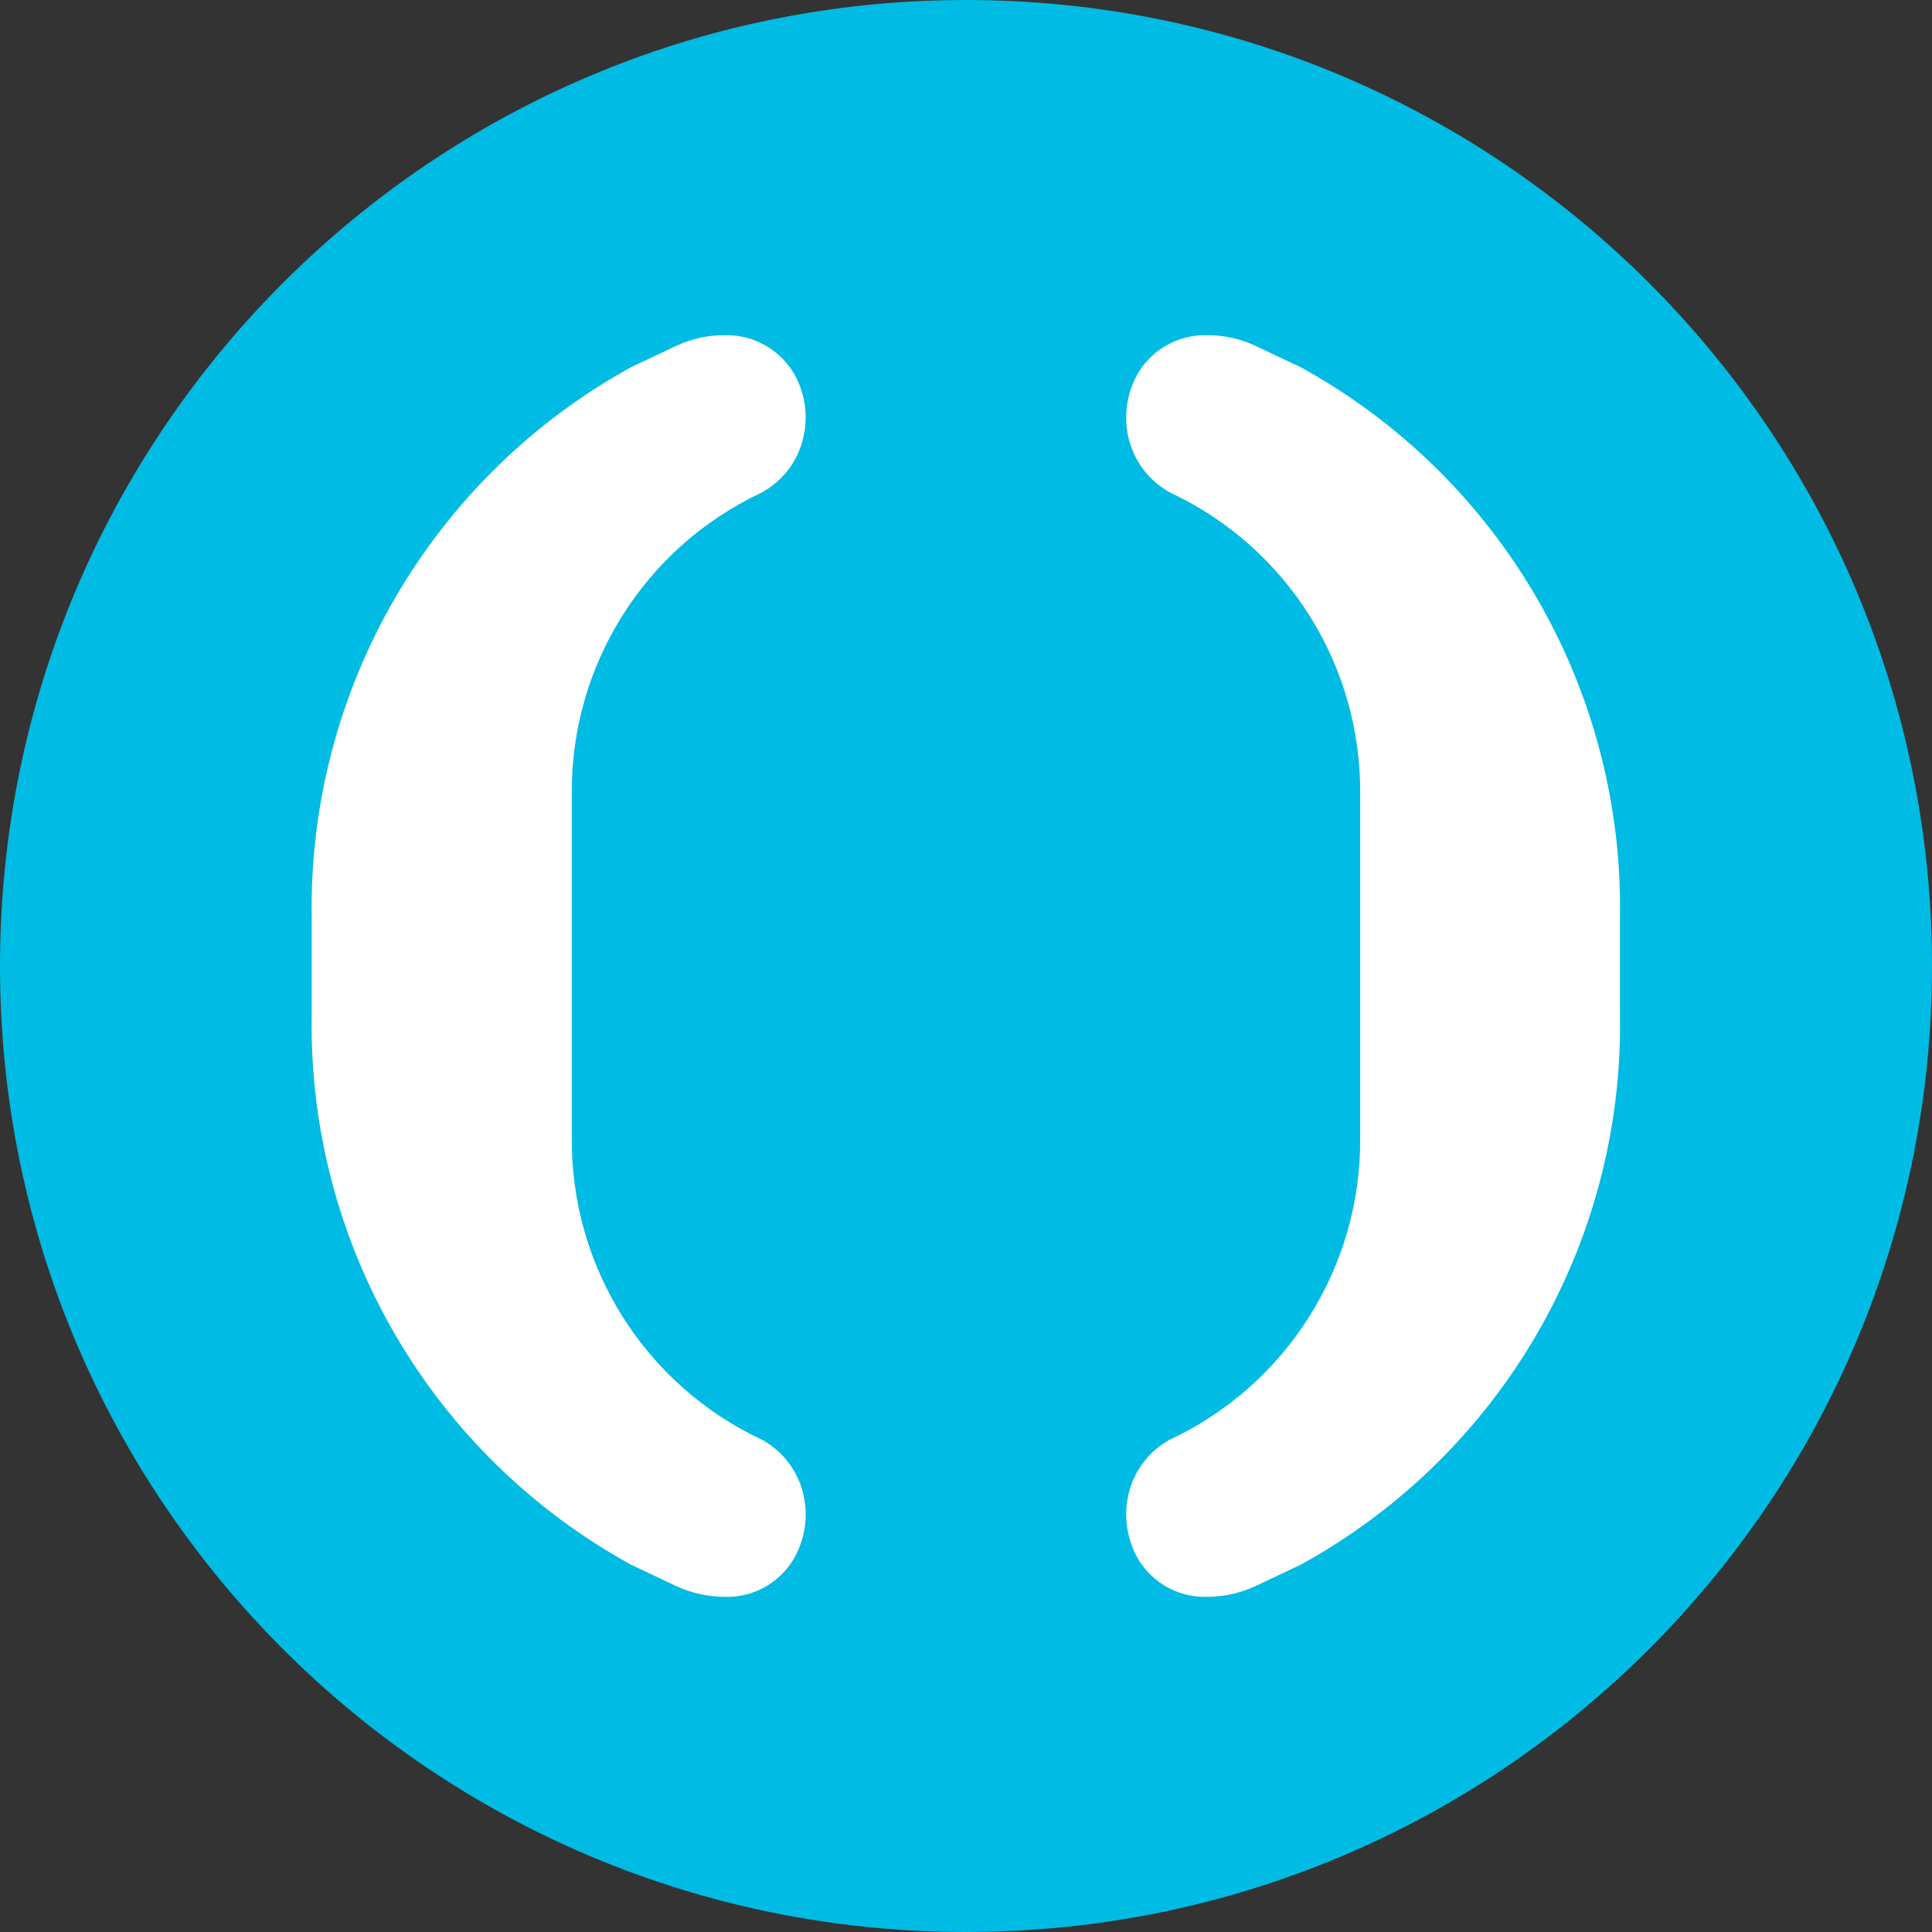
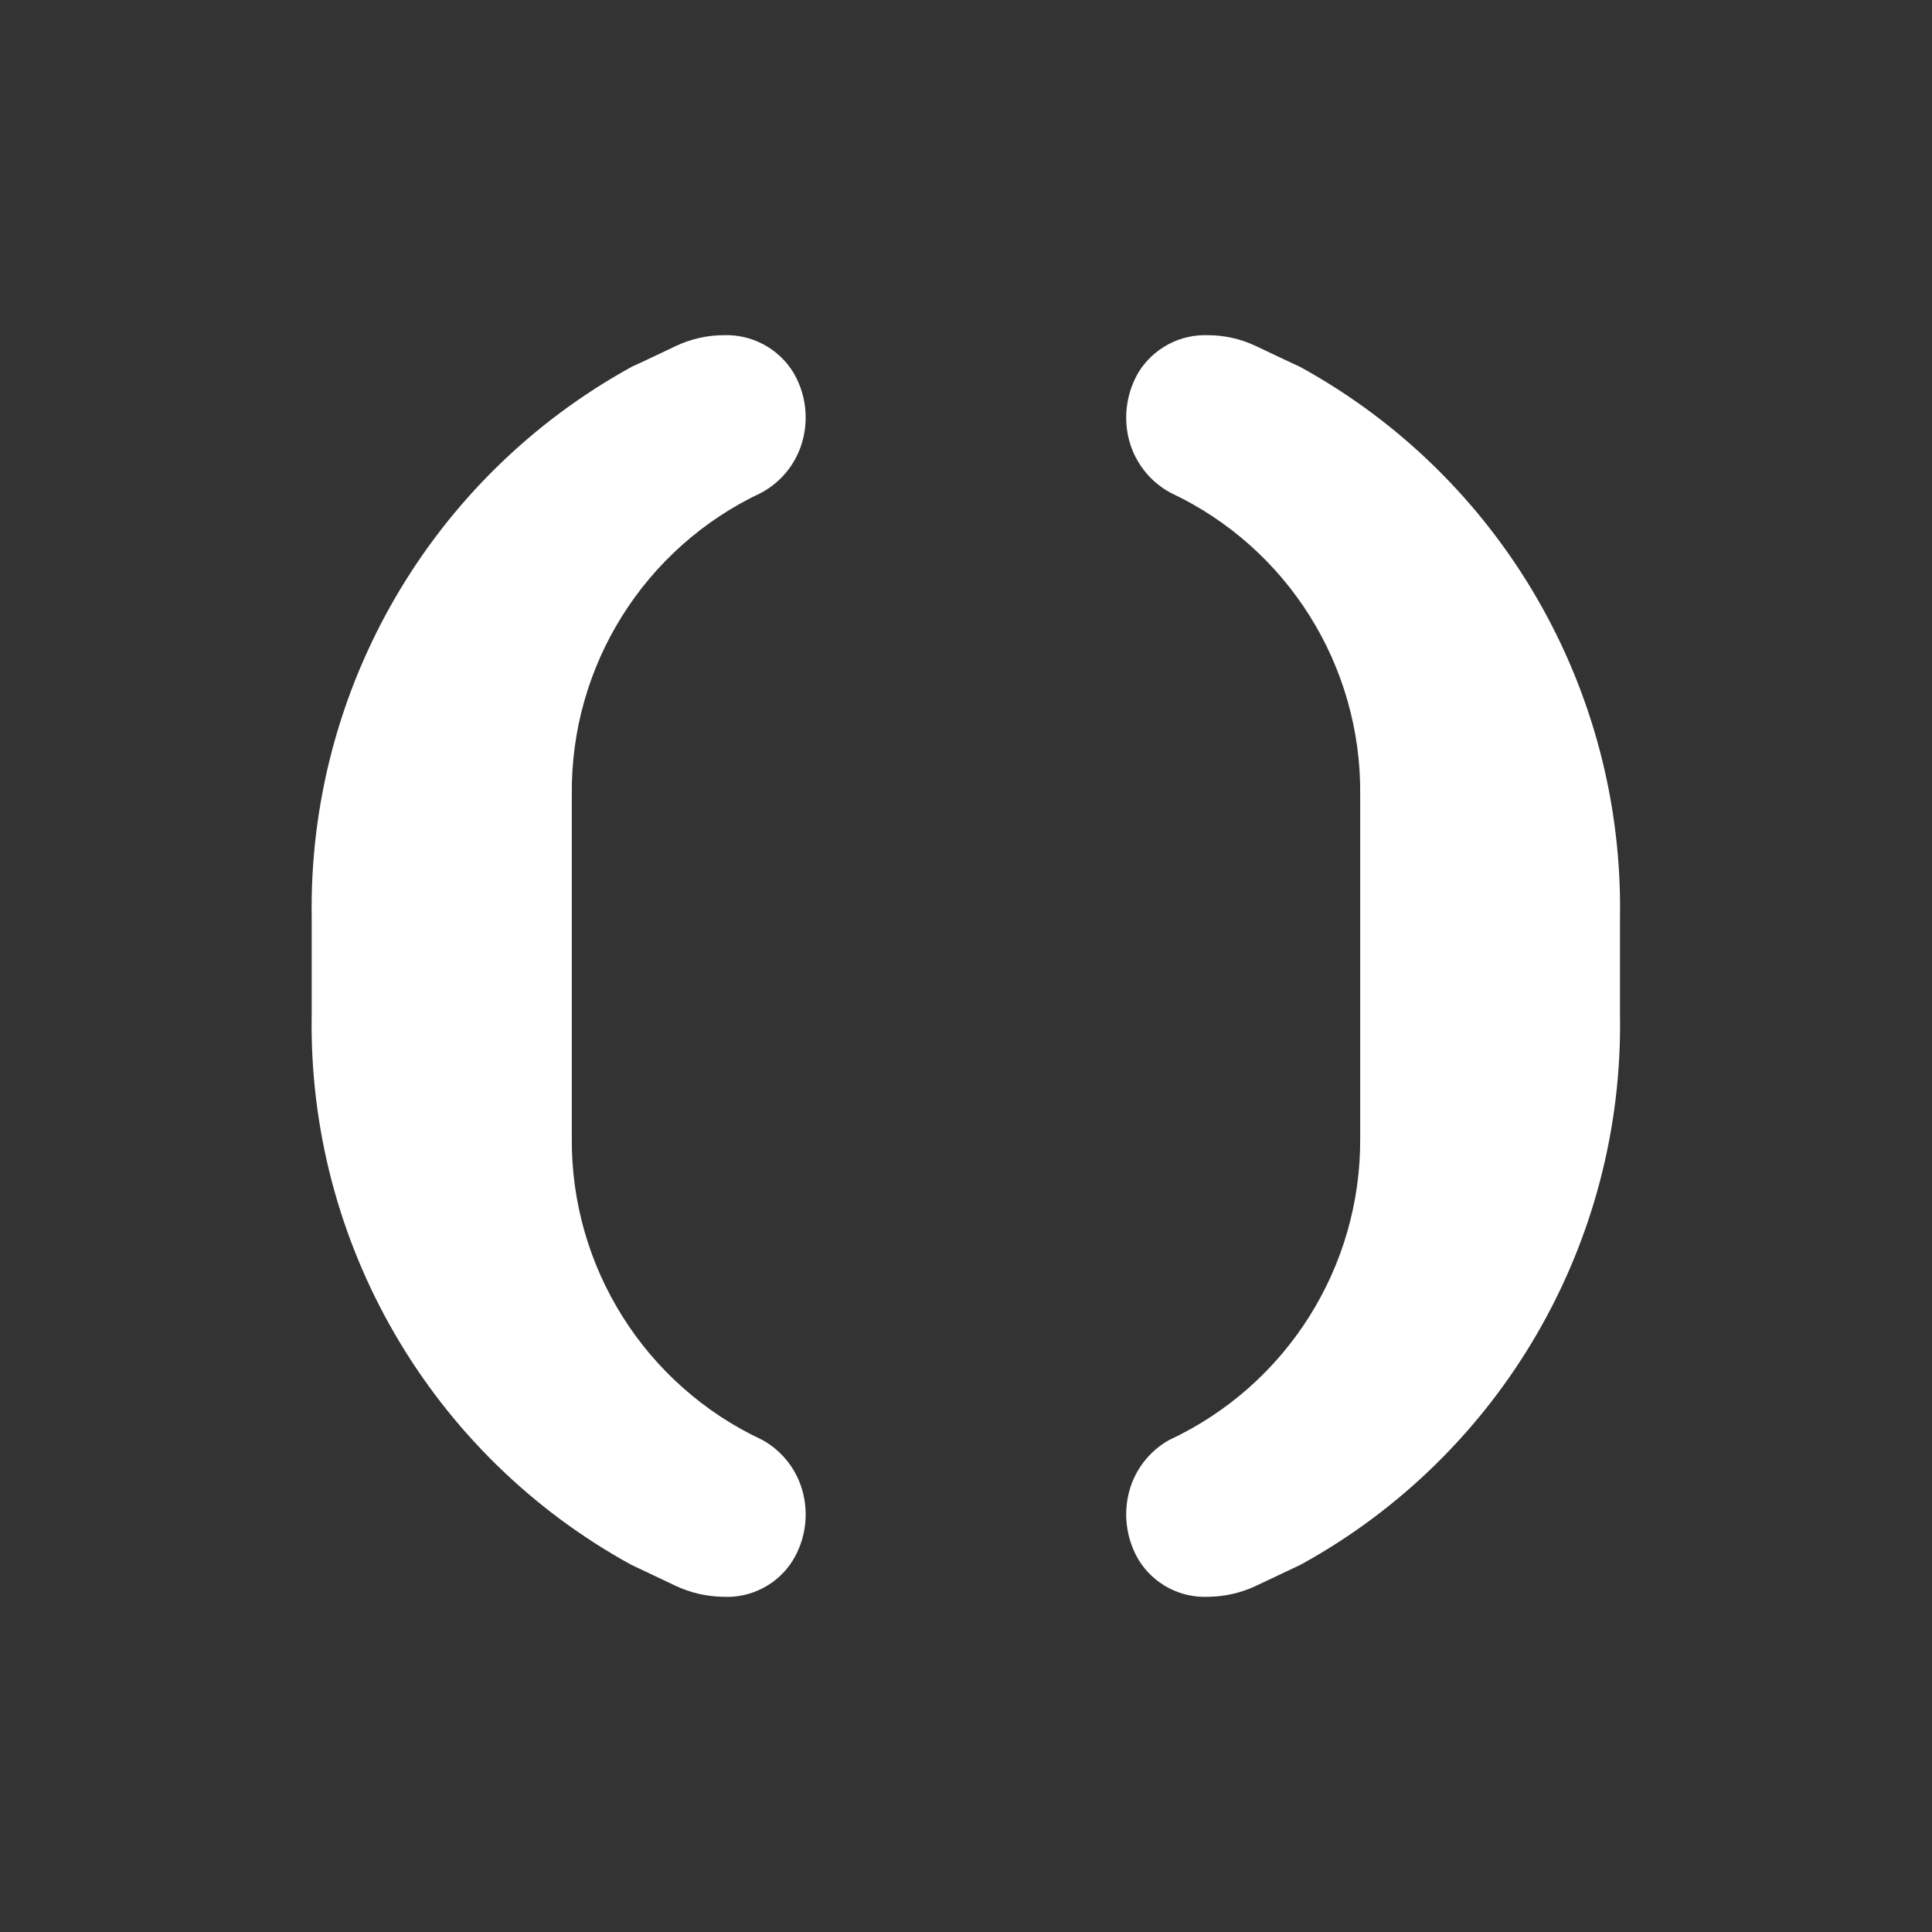
<svg xmlns="http://www.w3.org/2000/svg" version="1.1" viewBox="7 7 30 30">
  <rect x="7" y="7" width="30" height="30" fill="#333333" stroke="none" />
  <title>icons/banks/44/open</title>
  <desc>Created with Sketch.</desc>
  <g id="icons/banks/44/open" stroke="none" stroke-width="1" fill="none" fill-rule="evenodd">
-     <path d="M21.997,7 C13.713,7.001 6.999,13.718 7,22.002 C7.001,30.286 13.717,37.001 22.002,37 C30.286,36.999 37.001,30.283 37,21.999 C36.999,13.714 30.282,6.999 21.997,7 L21.997,7 Z" id="Path" fill="#00BBE4" fill-rule="nonzero" />
    <path d="M18.839,29.36 C19.163,29.54 19.395,29.85 19.476,30.211 C19.555,30.557 19.497,30.919 19.315,31.223 C19.086,31.597 18.671,31.816 18.233,31.795 C17.98,31.792 17.731,31.735 17.501,31.629 L16.8,31.297 C13.689,29.589 11.78,26.3 11.84,22.752 L11.84,21.247 C11.785,17.695 13.699,14.403 16.814,12.693 C16.844,12.683 17.501,12.37 17.501,12.37 C17.73,12.263 17.979,12.206 18.231,12.205 C18.669,12.187 19.083,12.406 19.315,12.777 C19.497,13.081 19.555,13.443 19.476,13.788 C19.393,14.159 19.153,14.474 18.818,14.653 C17.006,15.505 15.857,17.337 15.879,19.34 L15.879,24.663 C15.86,26.673 17.017,28.51 18.839,29.36 L18.839,29.36 Z M32.155,22.752 C32.216,26.3 30.306,29.589 27.196,31.297 L26.494,31.629 C26.265,31.736 26.015,31.792 25.763,31.795 C25.325,31.815 24.911,31.596 24.681,31.223 C24.501,30.918 24.444,30.557 24.521,30.211 C24.602,29.85 24.832,29.541 25.155,29.36 C26.979,28.51 28.138,26.674 28.121,24.663 L28.121,19.34 C28.141,17.336 26.992,15.505 25.179,14.653 C24.844,14.474 24.605,14.158 24.521,13.788 C24.444,13.443 24.501,13.082 24.681,12.777 C24.912,12.406 25.325,12.187 25.763,12.205 C26.015,12.206 26.265,12.262 26.494,12.37 C26.494,12.37 27.153,12.683 27.181,12.693 C30.298,14.4 32.213,17.694 32.155,21.247 L32.155,22.752 Z" id="Combined-Shape" fill="#FFFFFF" fill-rule="nonzero" />
  </g>
</svg>